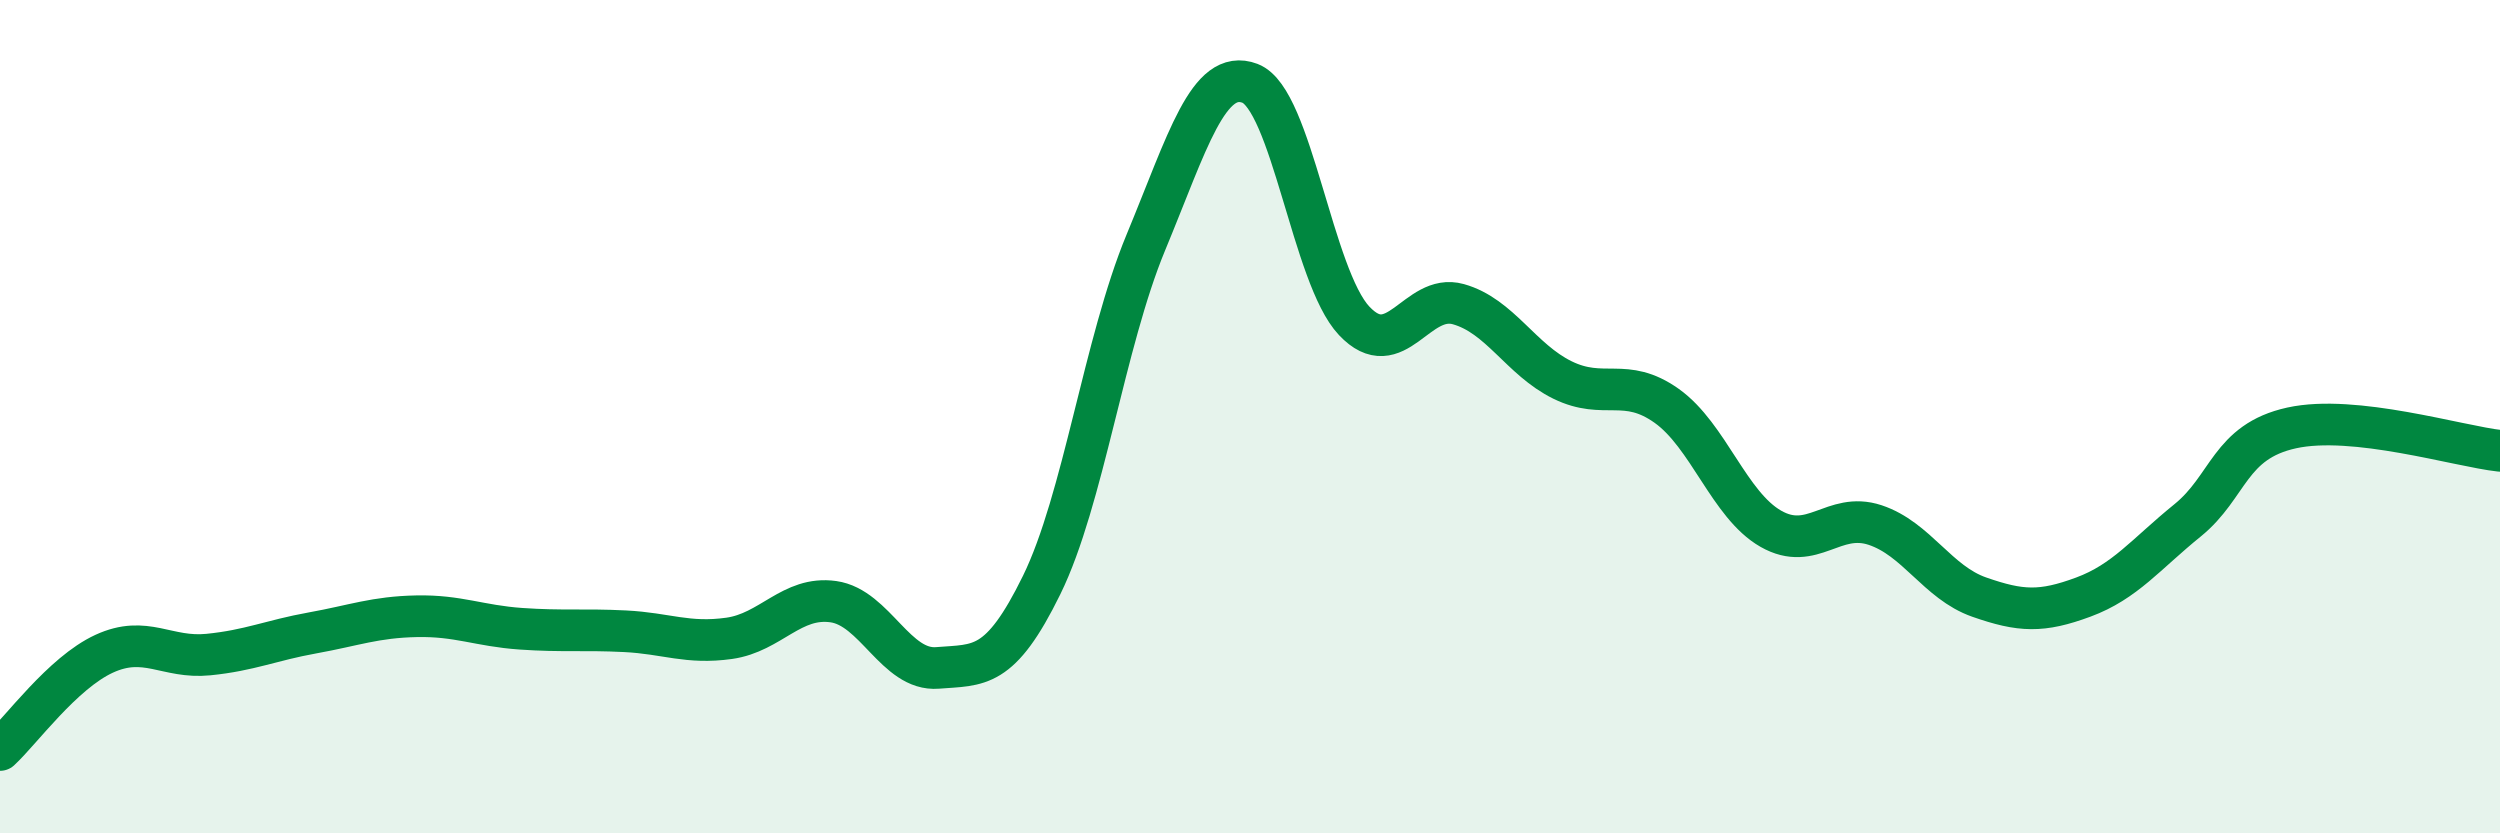
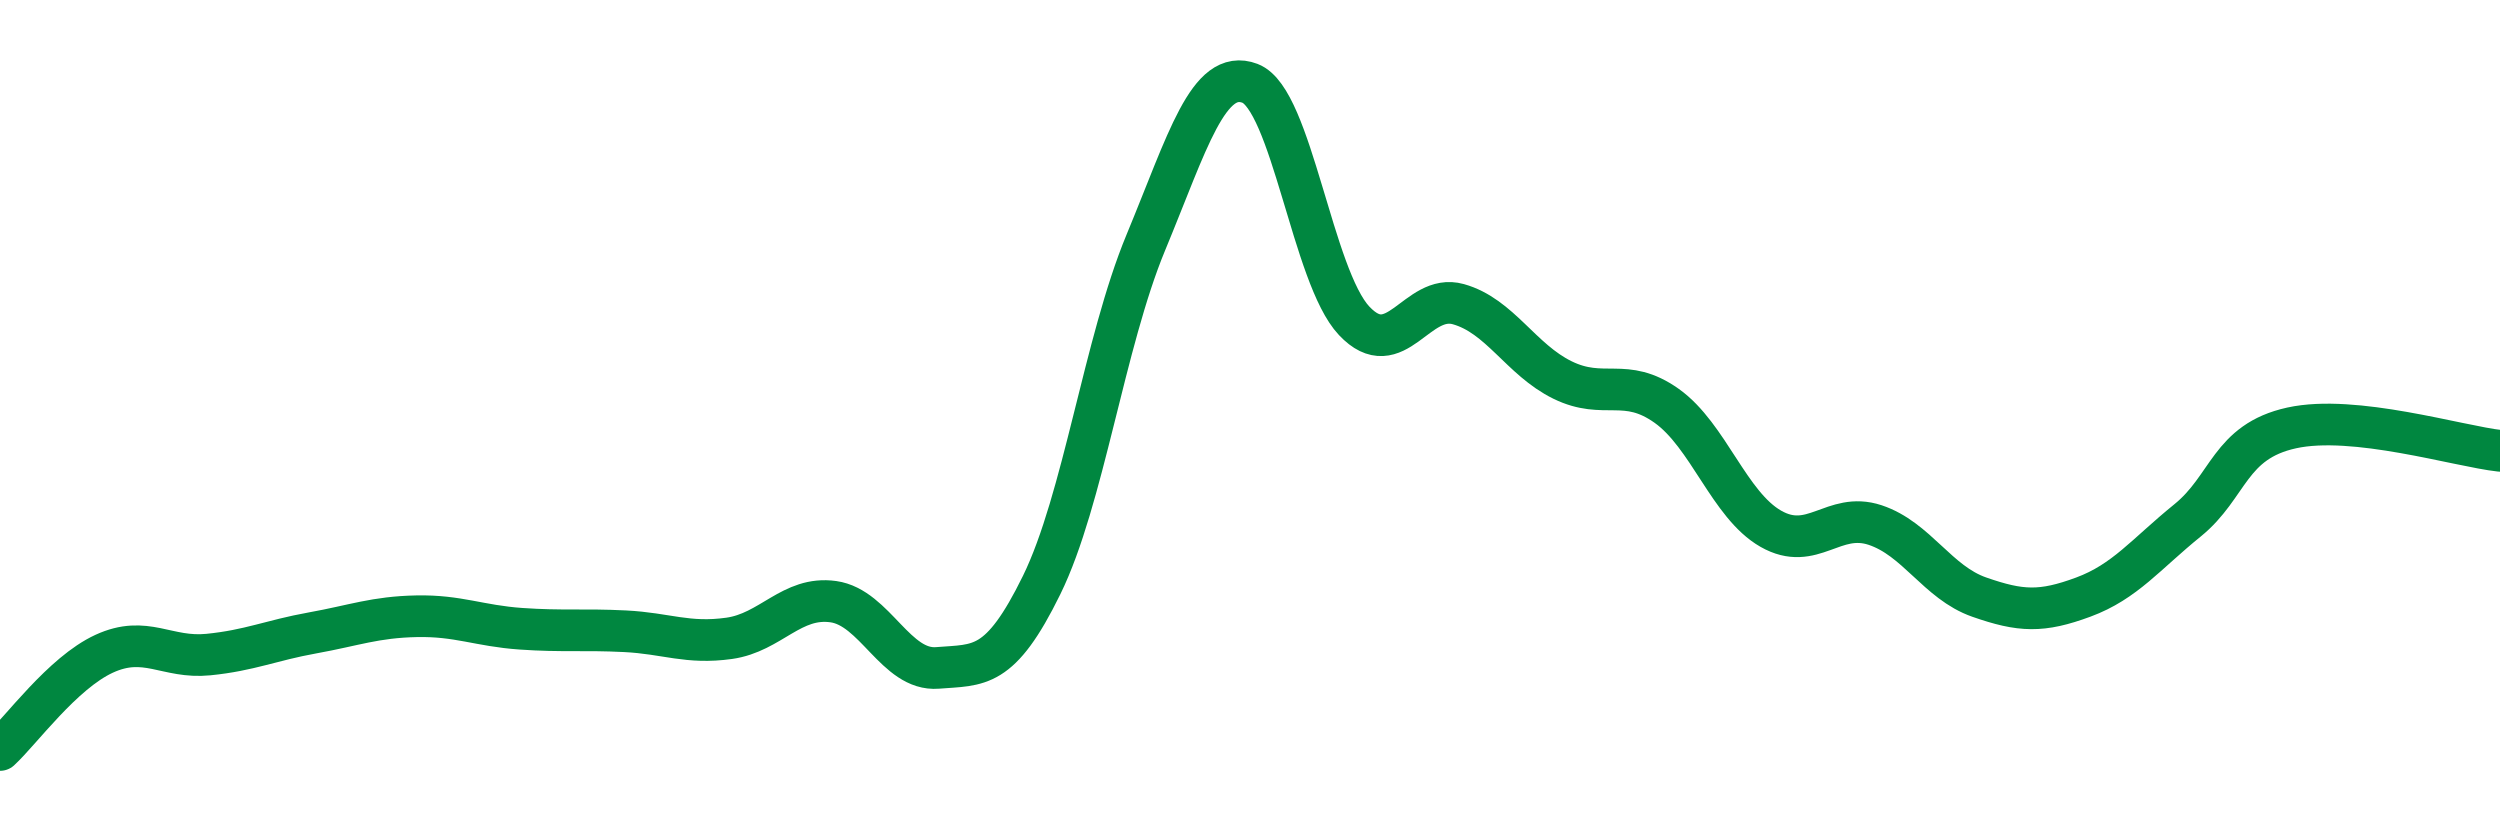
<svg xmlns="http://www.w3.org/2000/svg" width="60" height="20" viewBox="0 0 60 20">
-   <path d="M 0,18 C 0.5,17.54 1.5,16.15 2.5,15.69 C 3.5,15.23 4,15.81 5,15.71 C 6,15.61 6.5,15.37 7.5,15.19 C 8.5,15.01 9,14.81 10,14.79 C 11,14.77 11.5,15.02 12.5,15.09 C 13.5,15.16 14,15.1 15,15.15 C 16,15.2 16.5,15.46 17.5,15.32 C 18.5,15.18 19,14.3 20,14.44 C 21,14.58 21.5,16.11 22.5,16.03 C 23.5,15.95 24,16.08 25,14.04 C 26,12 26.5,8.23 27.5,5.82 C 28.5,3.41 29,1.62 30,2 C 31,2.38 31.5,6.64 32.5,7.7 C 33.5,8.76 34,7.02 35,7.3 C 36,7.58 36.5,8.63 37.5,9.12 C 38.5,9.61 39,9.03 40,9.74 C 41,10.45 41.5,12.12 42.5,12.69 C 43.5,13.26 44,12.27 45,12.6 C 46,12.93 46.5,13.98 47.5,14.33 C 48.5,14.68 49,14.7 50,14.33 C 51,13.96 51.5,13.3 52.5,12.49 C 53.5,11.68 53.5,10.6 55,10.27 C 56.5,9.94 59,10.71 60,10.82L60 20L0 20Z" fill="#008740" opacity="0.1" stroke-linecap="round" stroke-linejoin="round" />
  <path d="M 0,18 C 0.5,17.54 1.5,16.15 2.5,15.69 C 3.5,15.23 4,15.81 5,15.71 C 6,15.61 6.5,15.37 7.5,15.19 C 8.5,15.01 9,14.81 10,14.79 C 11,14.77 11.5,15.02 12.5,15.09 C 13.5,15.16 14,15.1 15,15.15 C 16,15.2 16.5,15.46 17.5,15.32 C 18.5,15.18 19,14.3 20,14.44 C 21,14.58 21.5,16.11 22.5,16.03 C 23.5,15.95 24,16.08 25,14.04 C 26,12 26.5,8.23 27.5,5.82 C 28.5,3.41 29,1.62 30,2 C 31,2.38 31.5,6.64 32.5,7.7 C 33.5,8.76 34,7.02 35,7.3 C 36,7.58 36.5,8.63 37.5,9.12 C 38.5,9.61 39,9.03 40,9.74 C 41,10.45 41.5,12.12 42.5,12.69 C 43.5,13.26 44,12.27 45,12.6 C 46,12.93 46.5,13.98 47.5,14.33 C 48.5,14.68 49,14.7 50,14.33 C 51,13.96 51.5,13.3 52.5,12.49 C 53.5,11.68 53.5,10.6 55,10.27 C 56.5,9.94 59,10.71 60,10.82" stroke="#008740" stroke-width="1" fill="none" stroke-linecap="round" stroke-linejoin="round" />
</svg>